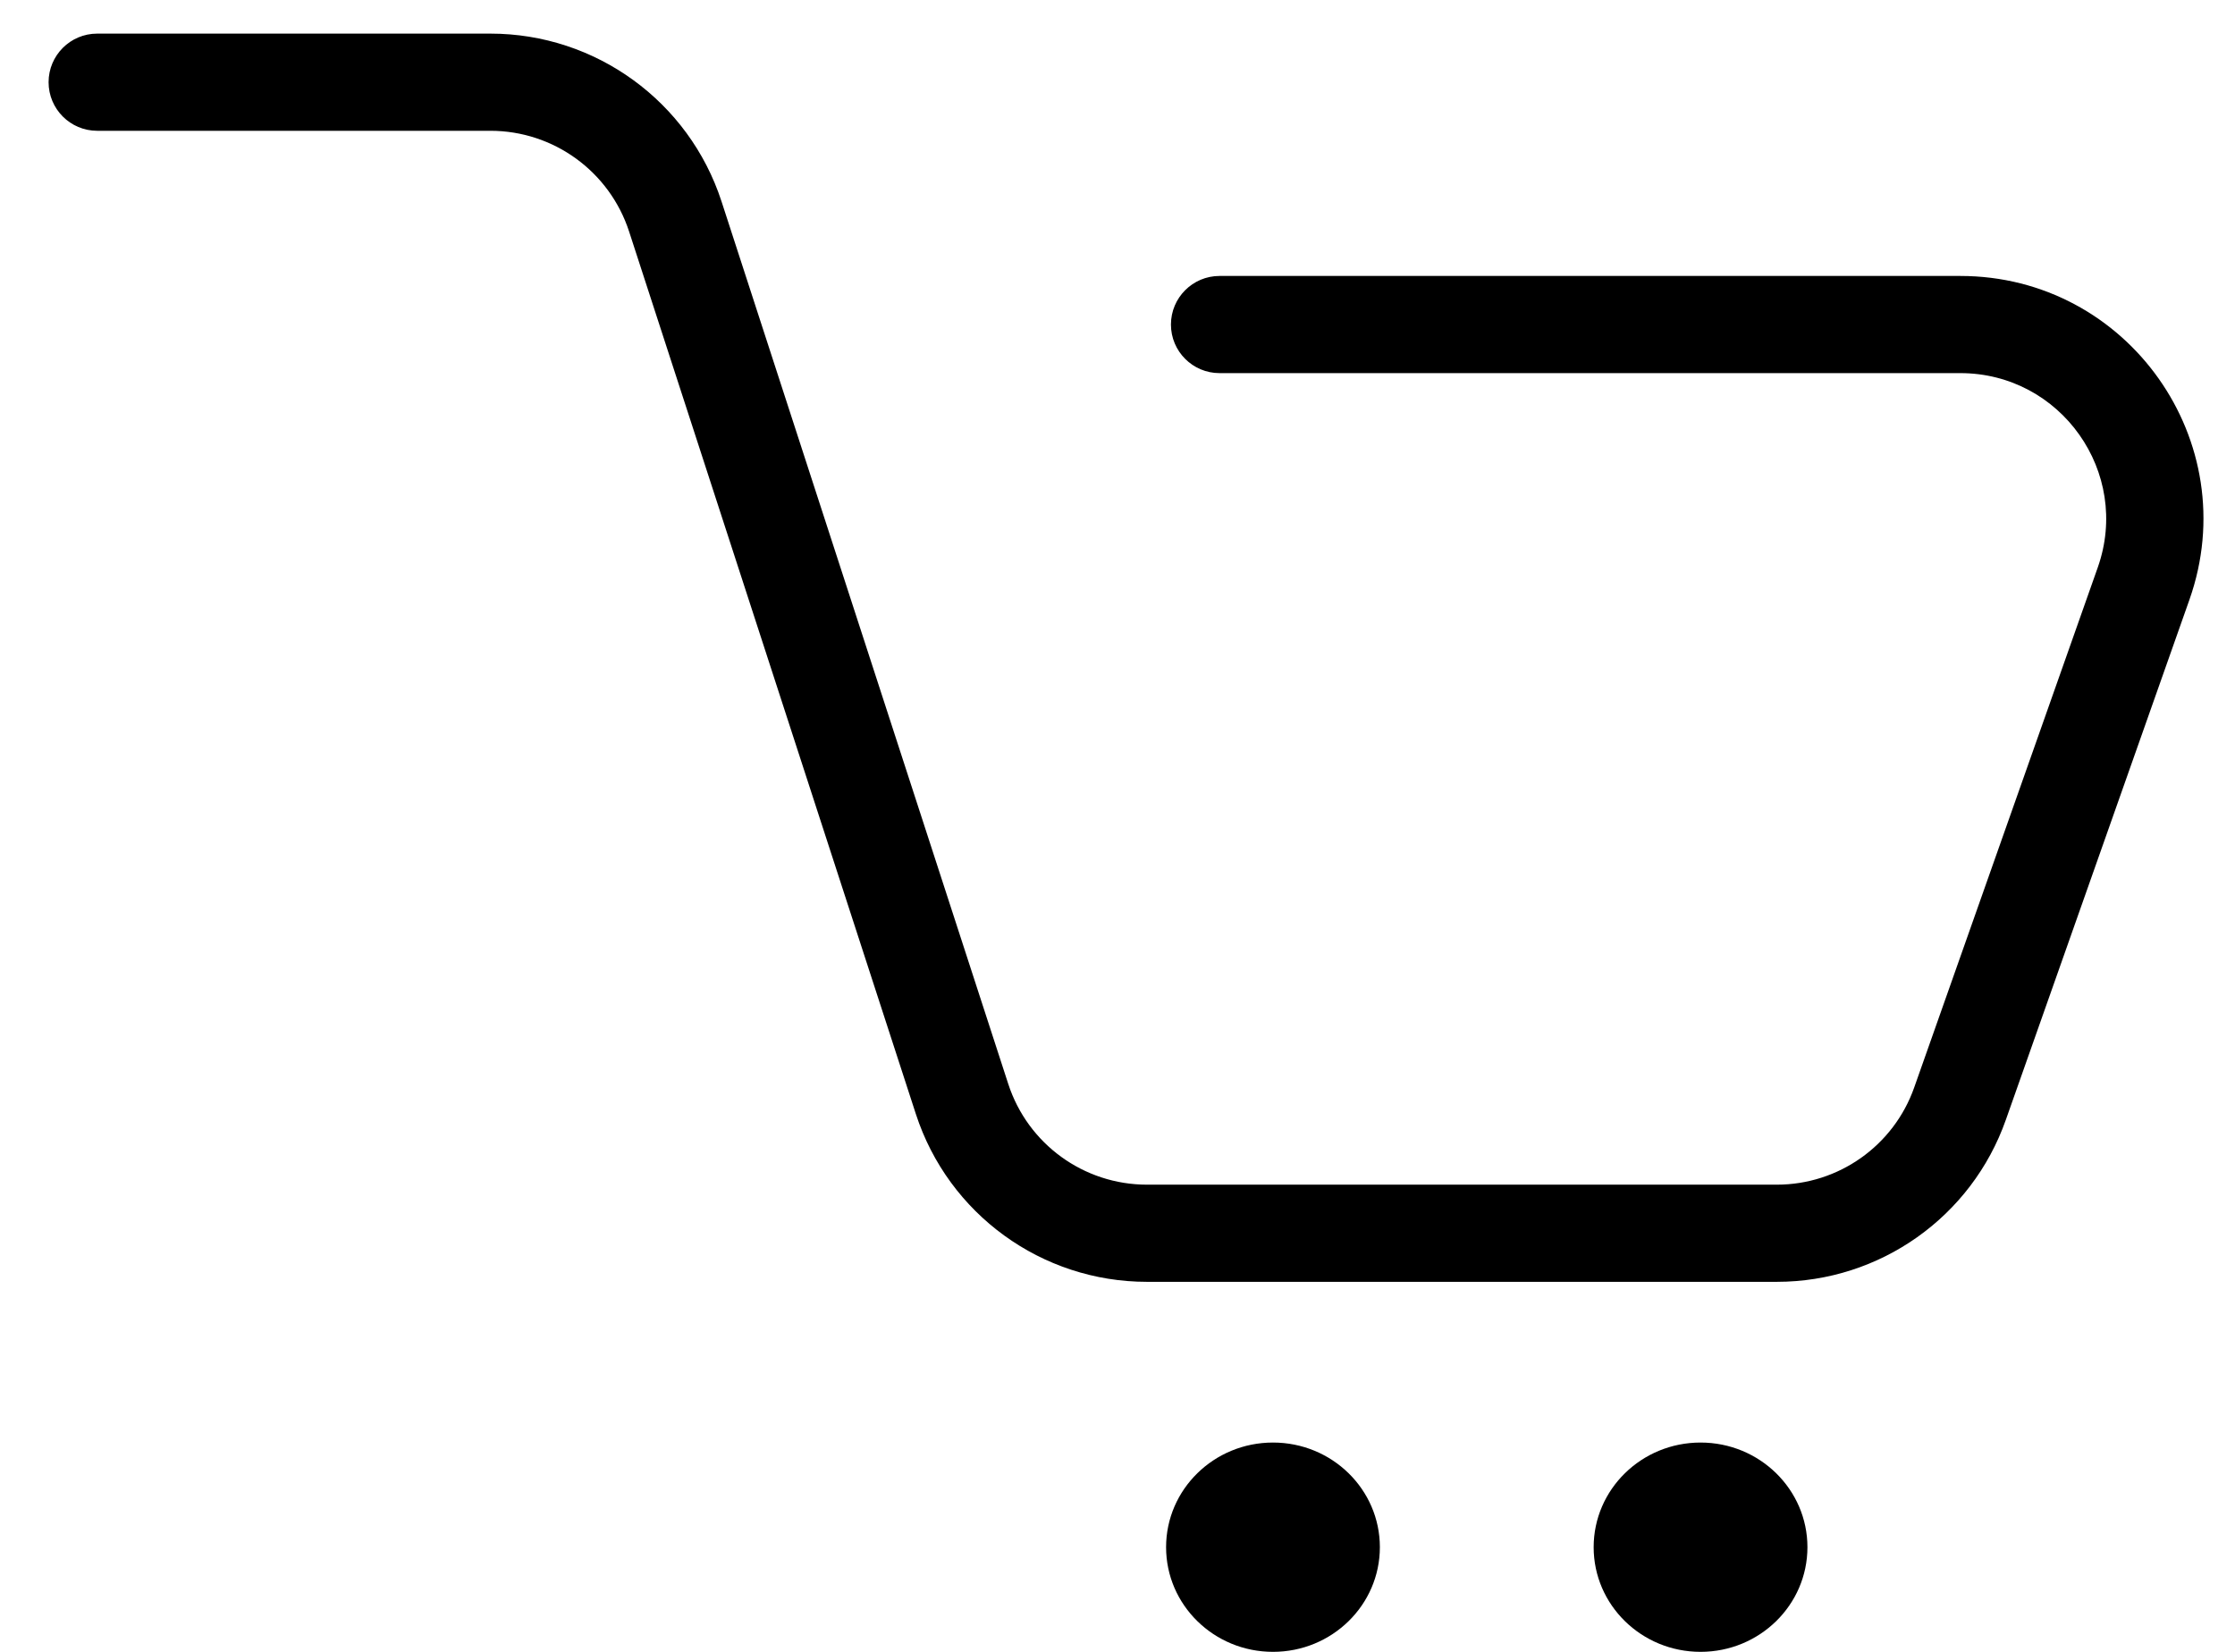
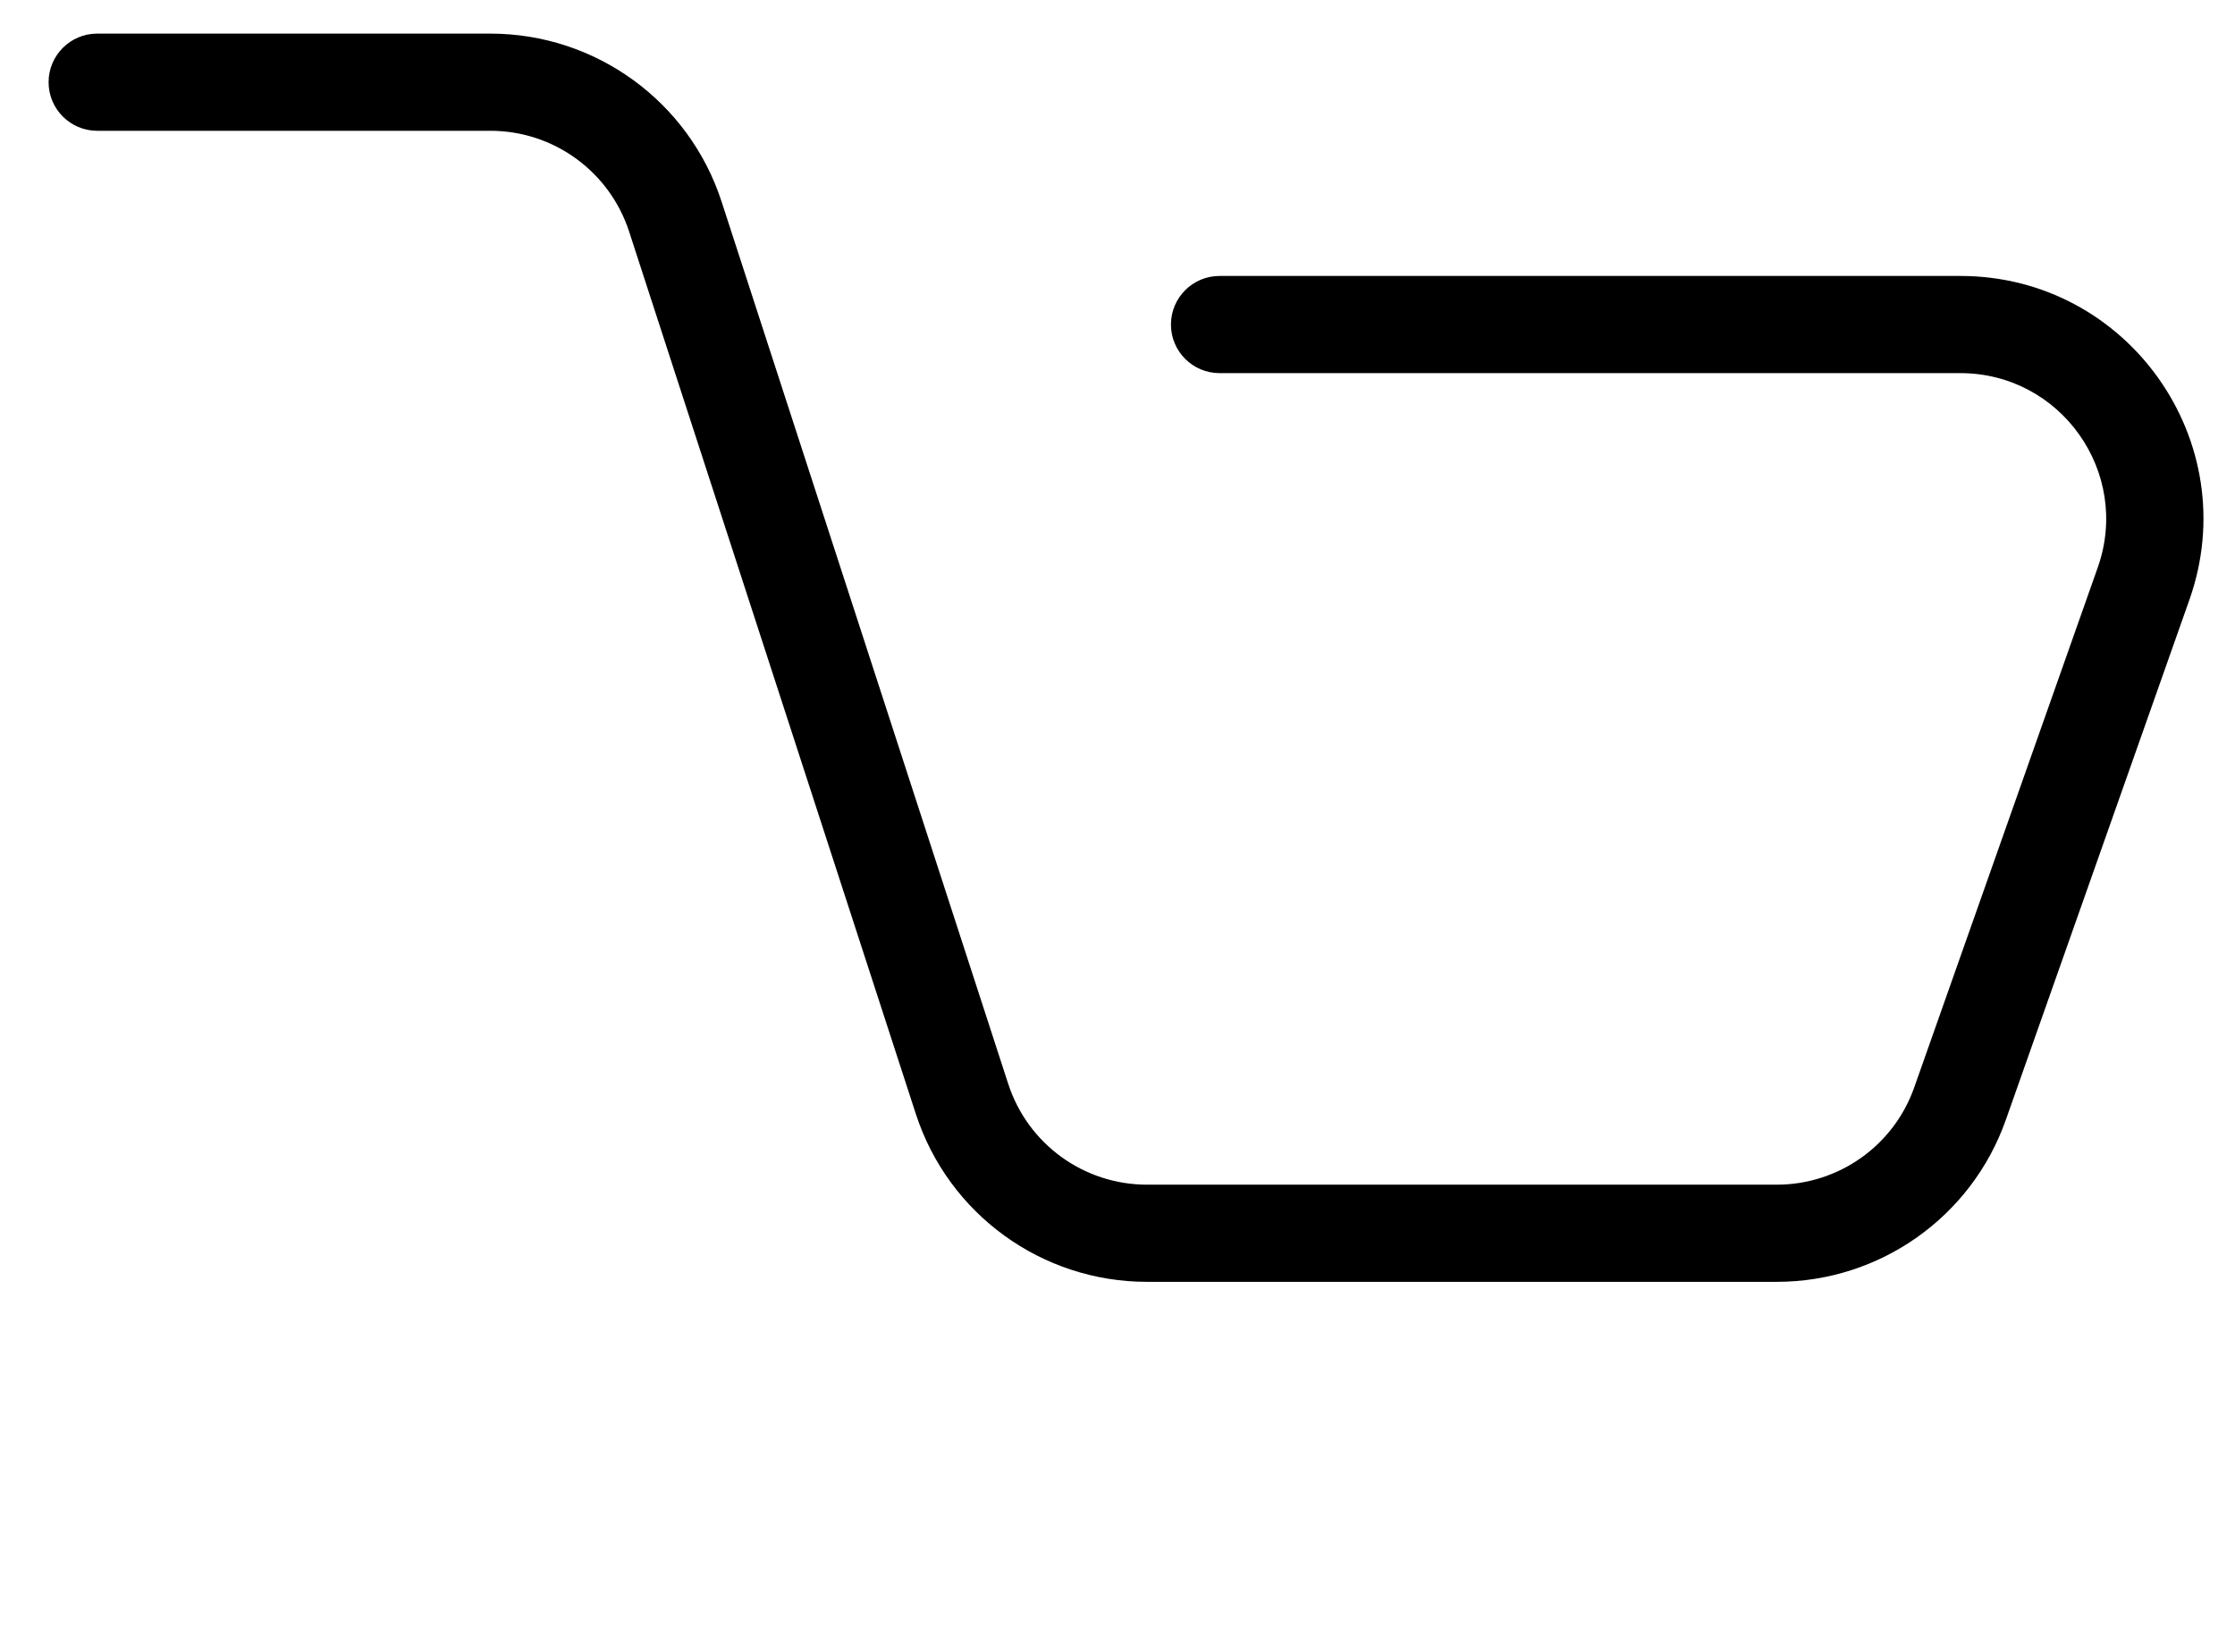
<svg xmlns="http://www.w3.org/2000/svg" width="23" height="17" viewBox="0 0 23 17" fill="none">
  <path d="M1 0.346C0.724 0.346 0.5 0.57 0.5 0.846C0.5 1.122 0.724 1.346 1 1.346V0.346ZM12.55 2.84C12.274 2.84 12.05 3.064 12.05 3.34C12.05 3.616 12.274 3.84 12.55 3.84V2.84ZM9.901 11.31L9.425 11.465L9.901 11.31ZM1 1.346H5.047V0.346H1V1.346ZM6.474 2.383L9.425 11.465L10.376 11.156L7.425 2.073L6.474 2.383ZM11.803 13.192H18.285V12.192H11.803V13.192ZM20.642 11.524L22.531 6.172L21.588 5.839L19.699 11.191L20.642 11.524ZM20.173 2.84H12.55V3.84H20.173V2.84ZM22.531 6.172C23.105 4.545 21.898 2.84 20.173 2.84V3.84C21.208 3.84 21.932 4.863 21.588 5.839L22.531 6.172ZM18.285 13.192C19.345 13.192 20.29 12.524 20.642 11.524L19.699 11.191C19.488 11.791 18.921 12.192 18.285 12.192V13.192ZM9.425 11.465C9.76 12.495 10.72 13.192 11.803 13.192V12.192C11.153 12.192 10.577 11.774 10.376 11.156L9.425 11.465ZM5.047 1.346C5.697 1.346 6.273 1.765 6.474 2.383L7.425 2.073C7.09 1.044 6.13 0.346 5.047 0.346V1.346Z" fill="black" />
-   <ellipse cx="13.1" cy="15.923" rx="1.1" ry="1.077" fill="black" />
-   <ellipse cx="17.5" cy="15.923" rx="1.1" ry="1.077" fill="black" />
</svg>